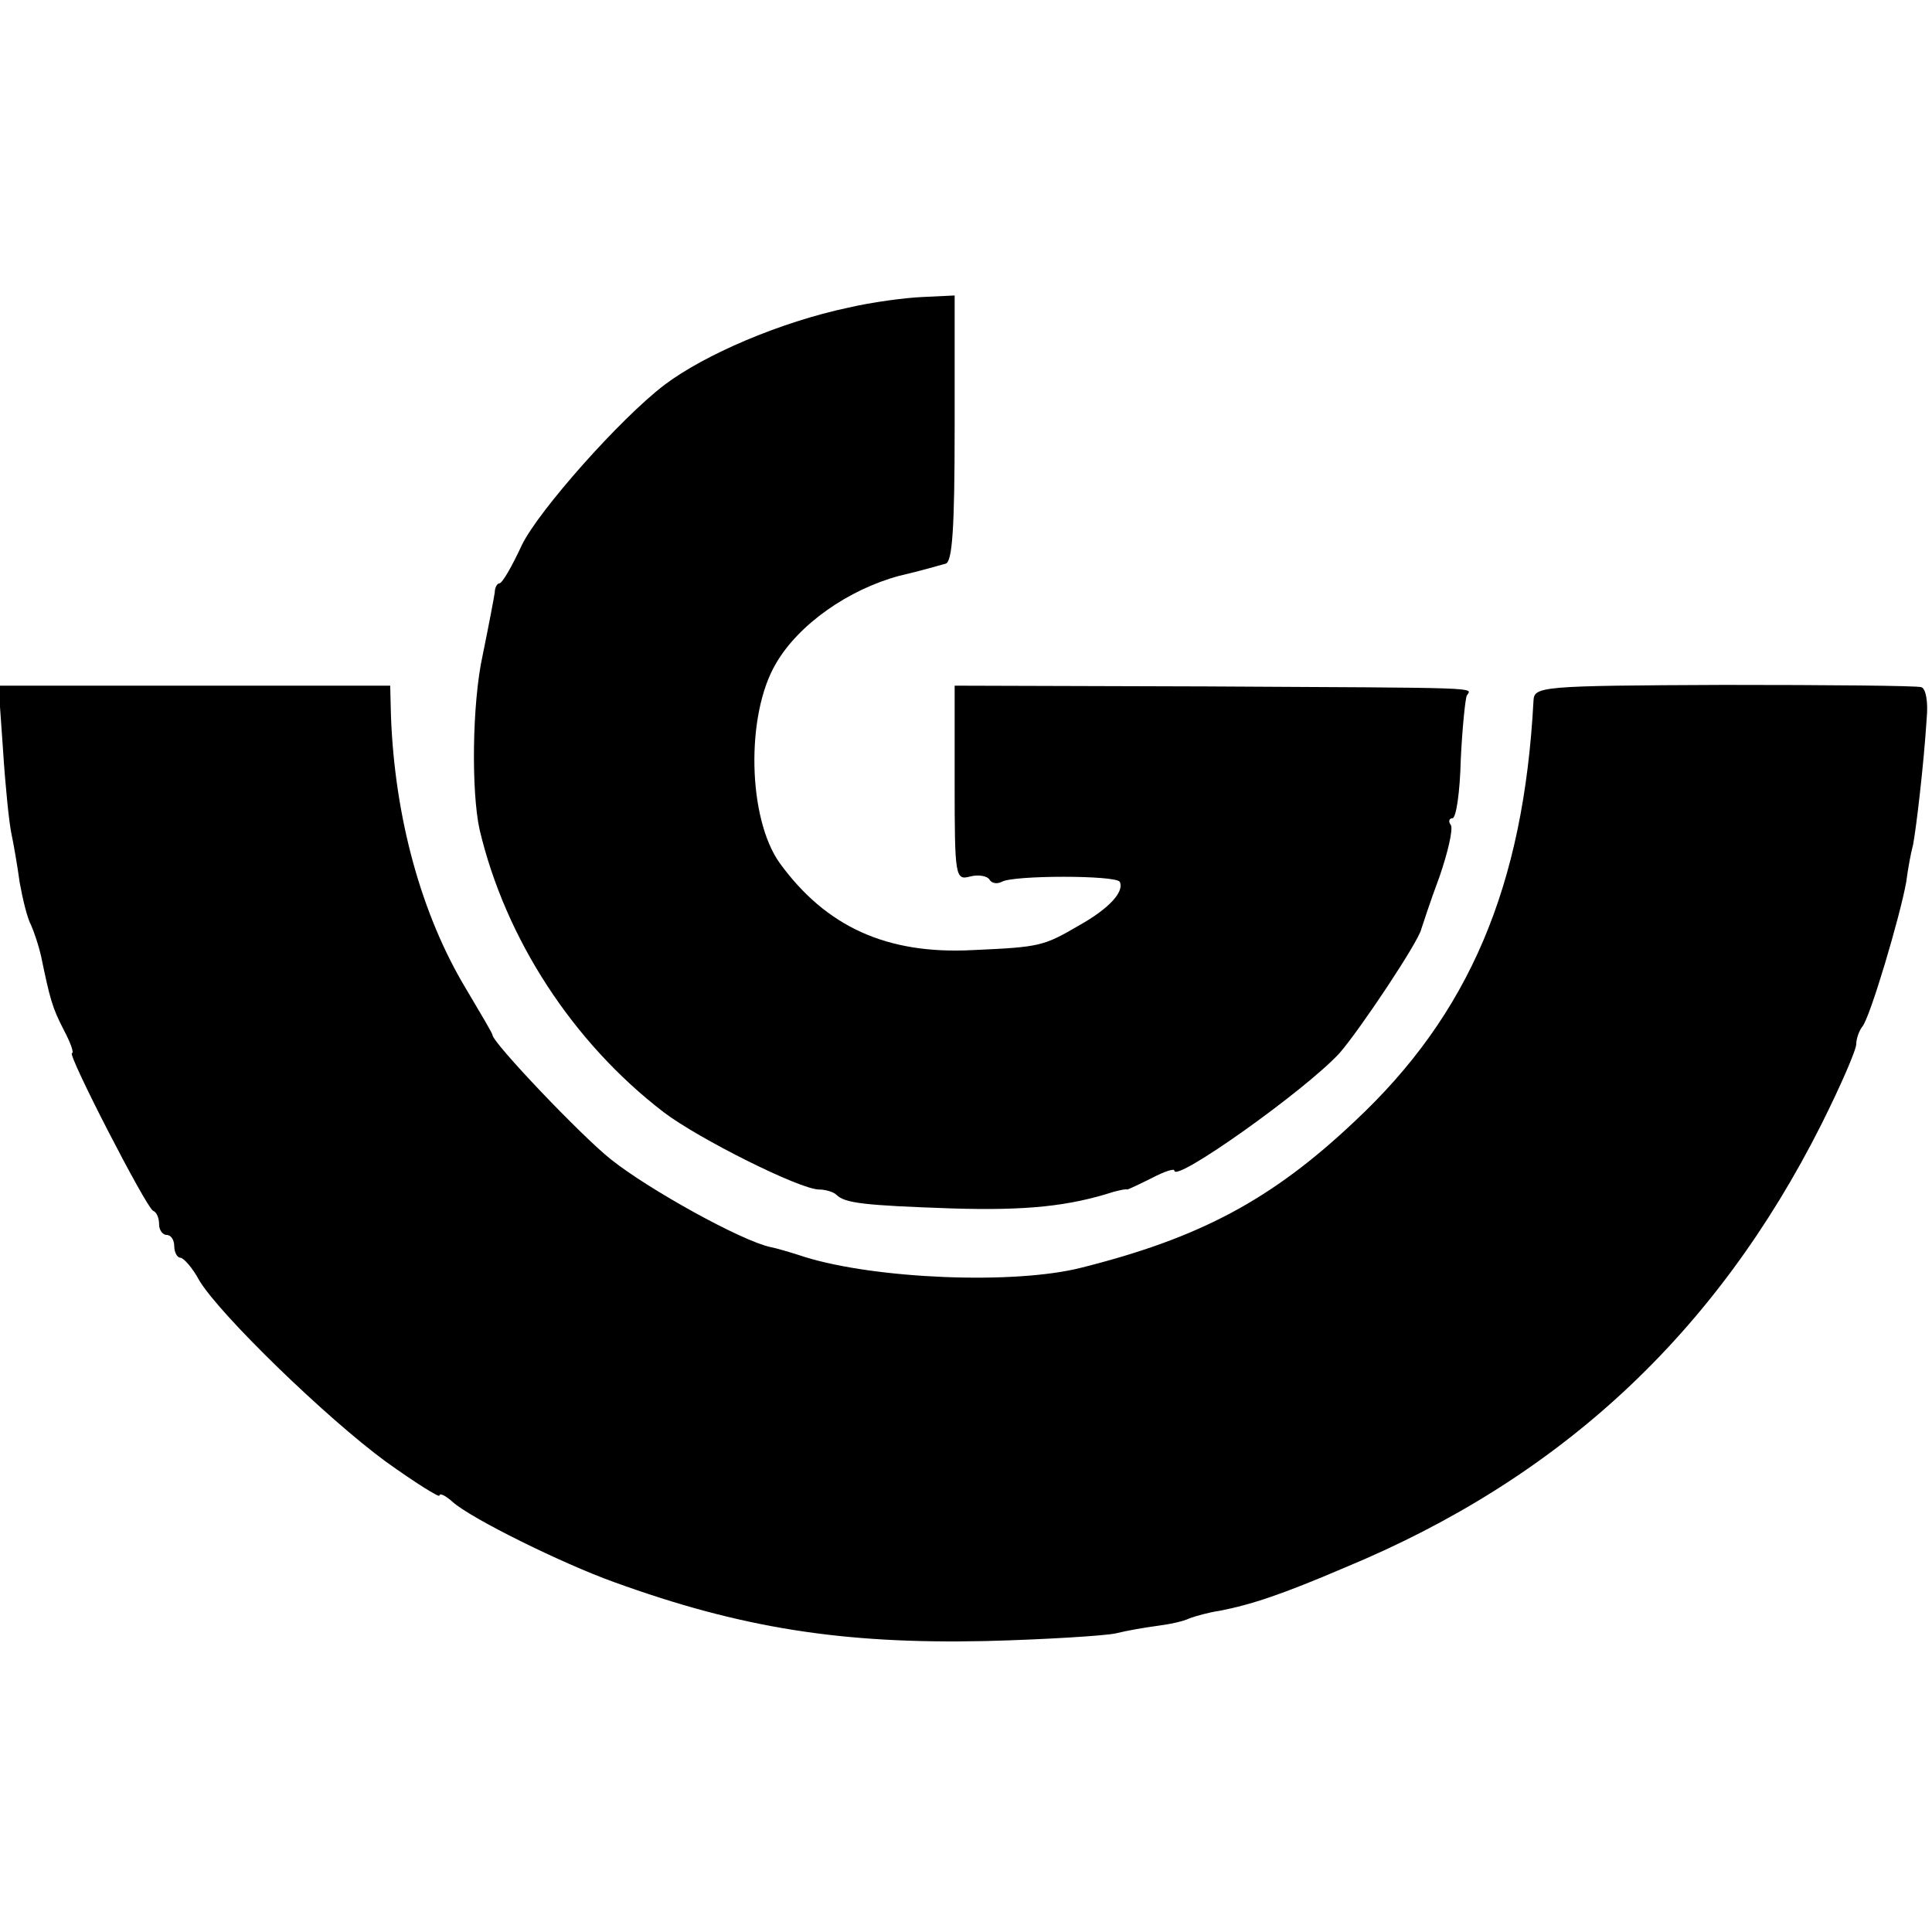
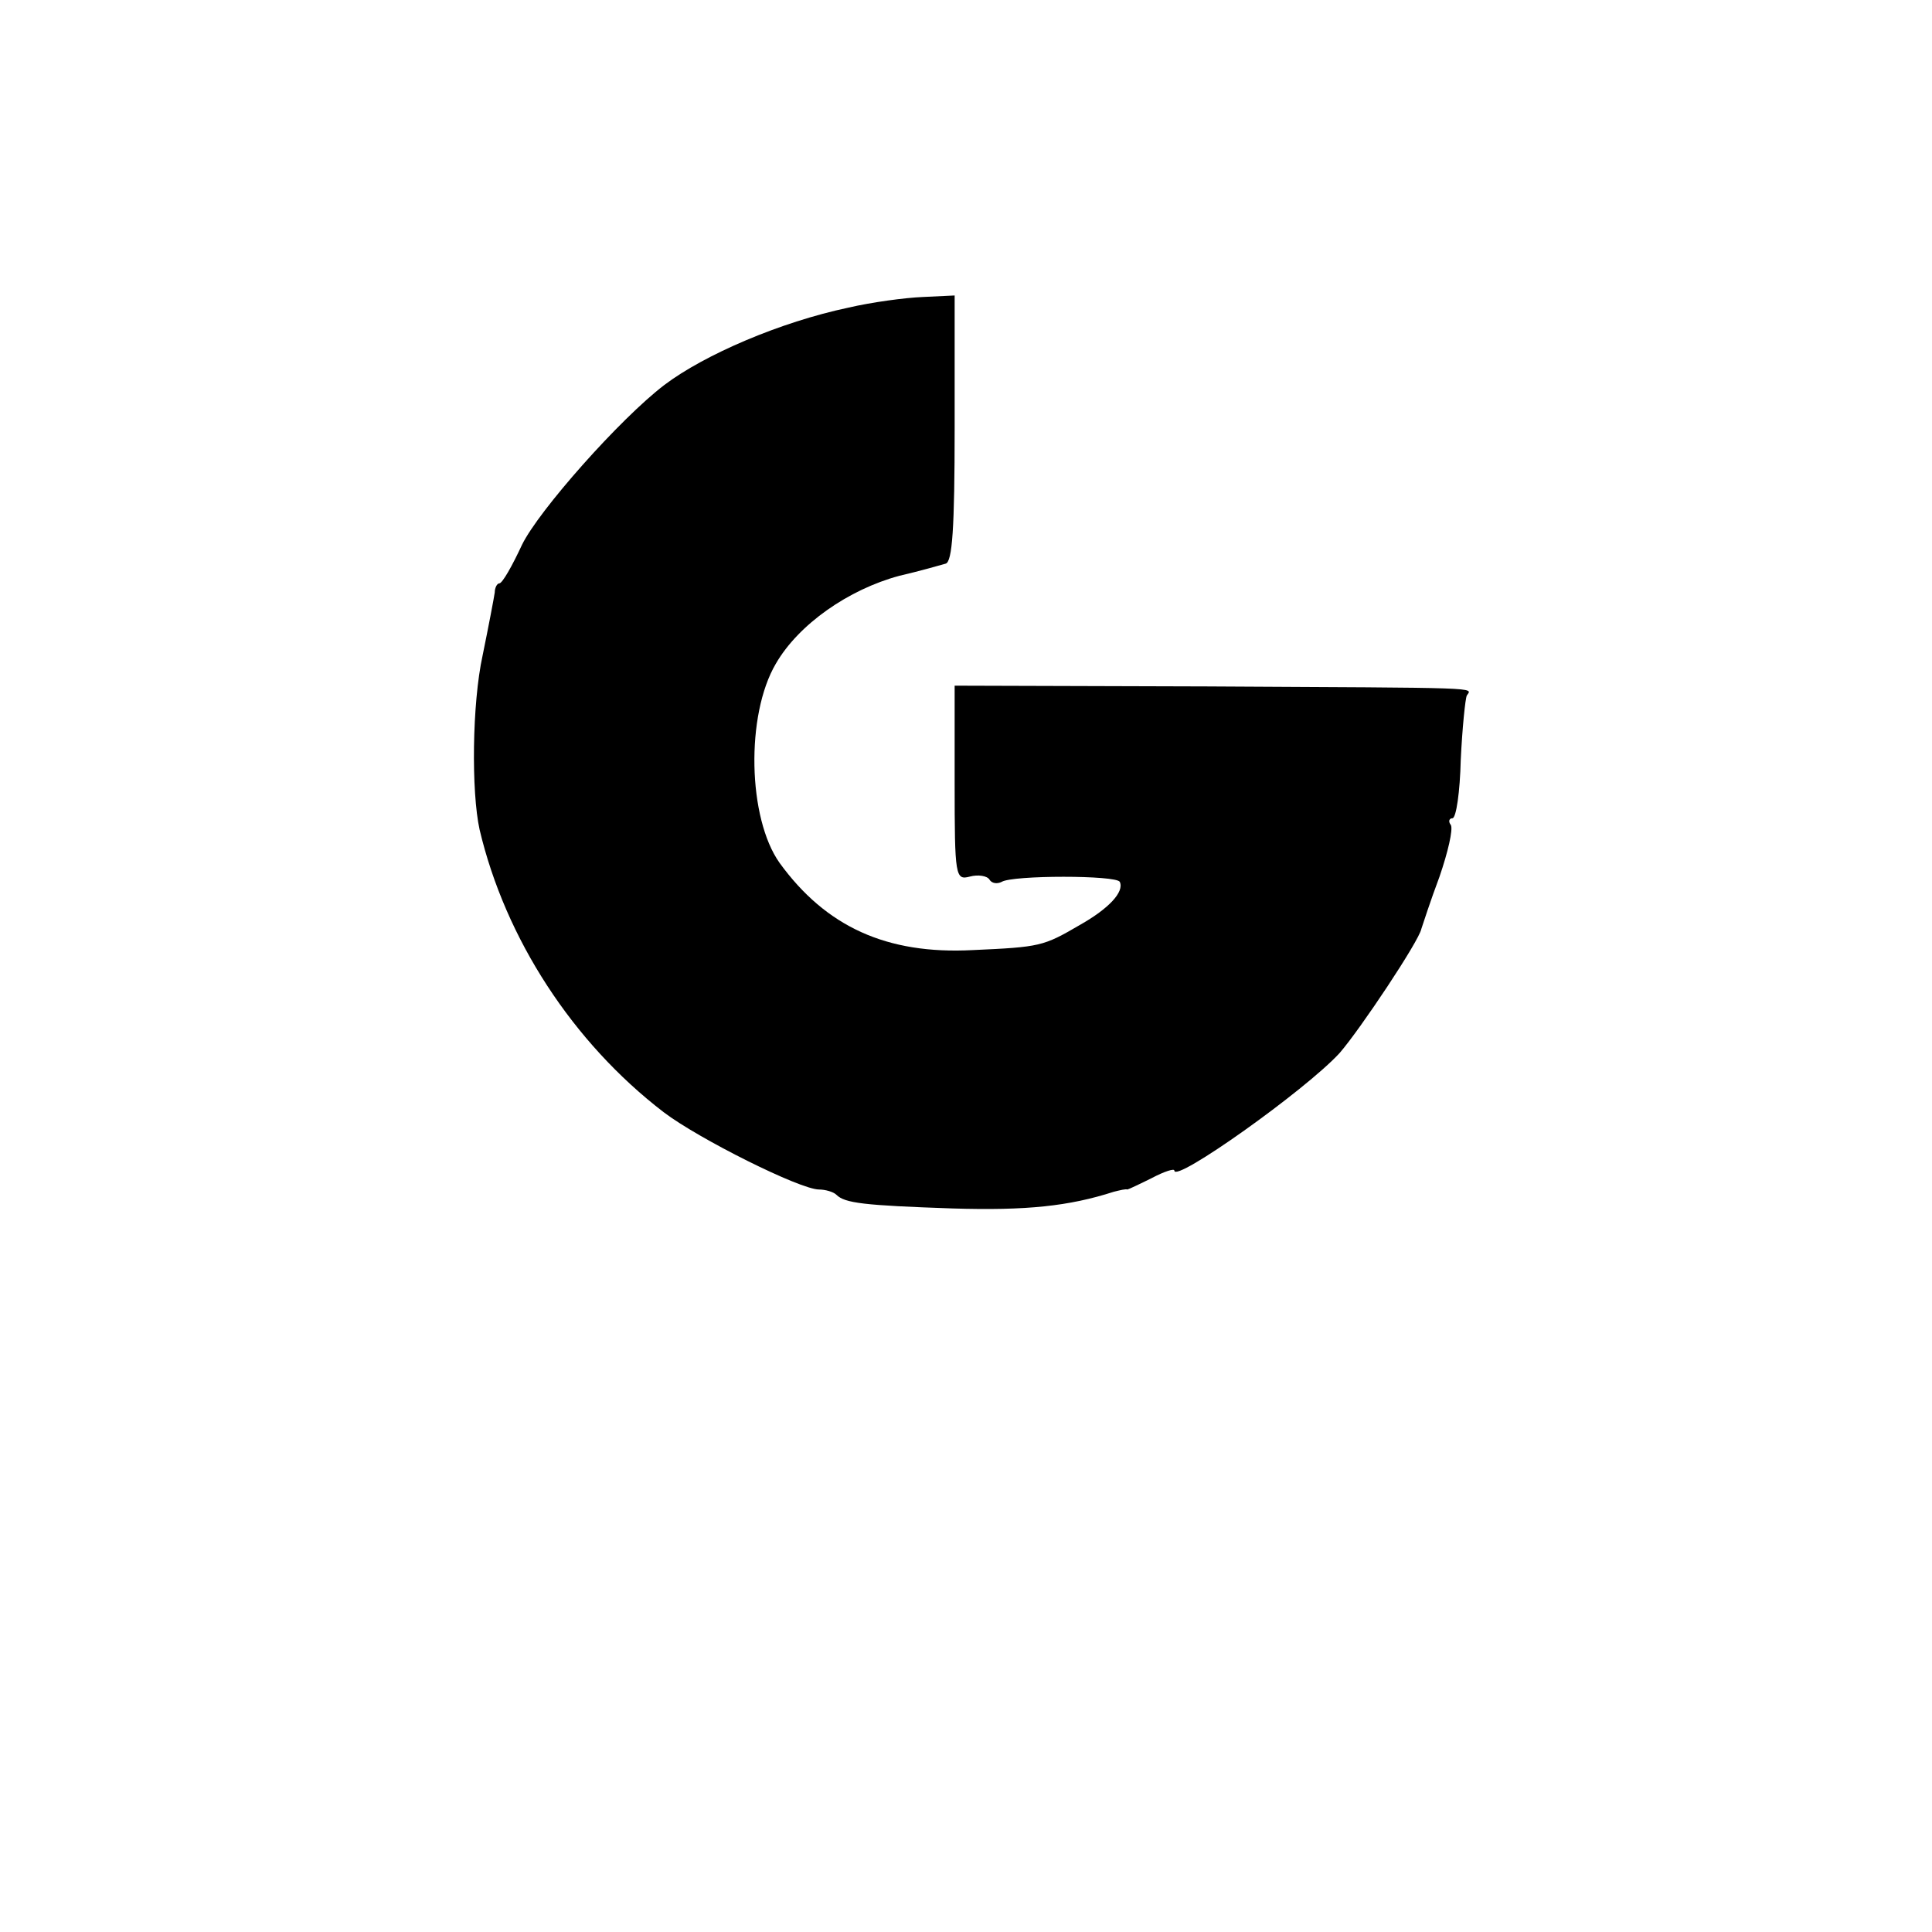
<svg xmlns="http://www.w3.org/2000/svg" version="1.0" width="255pt" height="255pt" viewBox="0 0 255 255" preserveAspectRatio="xMidYMid meet">
  <g transform="translate(0,255) scale(0.1,-0.1)" fill="#000000" stroke="none">
    <path d="M1120 2144 c-90 -19 -190 -62 -243 -102 -59 -45 -166 -166 -188 -211 -13 -28 -26 -51 -30 -51 -3 0 -6 -6 -6 -12 -1 -7 -8 -44 -16 -83 -14 -64 -15 -180 -4 -230 34 -144 123 -281 243 -373 46 -35 180 -102 205 -102 8 0 19 -3 23 -7 11 -11 36 -14 153 -18 98 -3 154 3 213 22 8 2 16 4 18 3 1 0 16 7 32 15 17 9 30 13 30 10 0 -17 173 106 218 155 27 31 105 148 108 164 2 6 12 37 24 69 11 32 18 62 15 68 -4 5 -2 9 2 9 5 0 10 35 11 77 2 42 6 81 8 85 7 11 27 10 -343 12 l-333 1 0 -129 c0 -123 1 -128 20 -123 11 3 23 1 26 -4 3 -5 10 -6 16 -3 14 9 152 9 156 0 6 -13 -14 -35 -53 -57 -48 -28 -52 -29 -141 -33 -114 -6 -194 31 -255 115 -42 59 -45 195 -5 263 30 52 96 98 163 116 26 6 54 14 61 16 9 2 12 47 12 179 l0 175 -42 -2 c-24 -1 -68 -7 -98 -14z" />
-     <path d="M4 1560 c3 -47 8 -96 11 -110 3 -14 8 -43 11 -65 4 -22 10 -47 15 -56 4 -9 10 -27 13 -40 12 -58 15 -69 30 -98 9 -17 14 -31 11 -31 -7 0 98 -204 107 -208 5 -2 8 -10 8 -18 0 -8 5 -14 10 -14 6 0 10 -7 10 -15 0 -8 4 -15 8 -15 4 0 16 -13 25 -30 27 -45 167 -181 246 -239 39 -28 71 -48 71 -45 0 4 8 0 17 -8 24 -22 146 -82 213 -106 168 -61 302 -82 490 -78 80 2 157 7 172 10 16 4 40 8 55 10 16 2 35 6 43 10 8 3 26 8 40 10 41 8 81 21 165 57 285 118 490 309 629 585 25 50 46 98 46 106 0 7 4 18 8 23 10 11 50 146 58 191 2 16 6 38 9 49 4 21 14 104 18 167 2 21 -1 39 -7 41 -6 2 -123 3 -261 3 -243 -1 -250 -2 -251 -21 -13 -245 -85 -414 -236 -555 -110 -104 -205 -154 -360 -193 -89 -23 -273 -15 -366 14 -18 6 -39 12 -45 13 -38 8 -161 76 -211 116 -39 31 -156 154 -156 164 0 2 -16 29 -35 61 -59 98 -94 226 -99 360 l-1 40 -258 0 -259 0 6 -85z" />
  </g>
</svg>